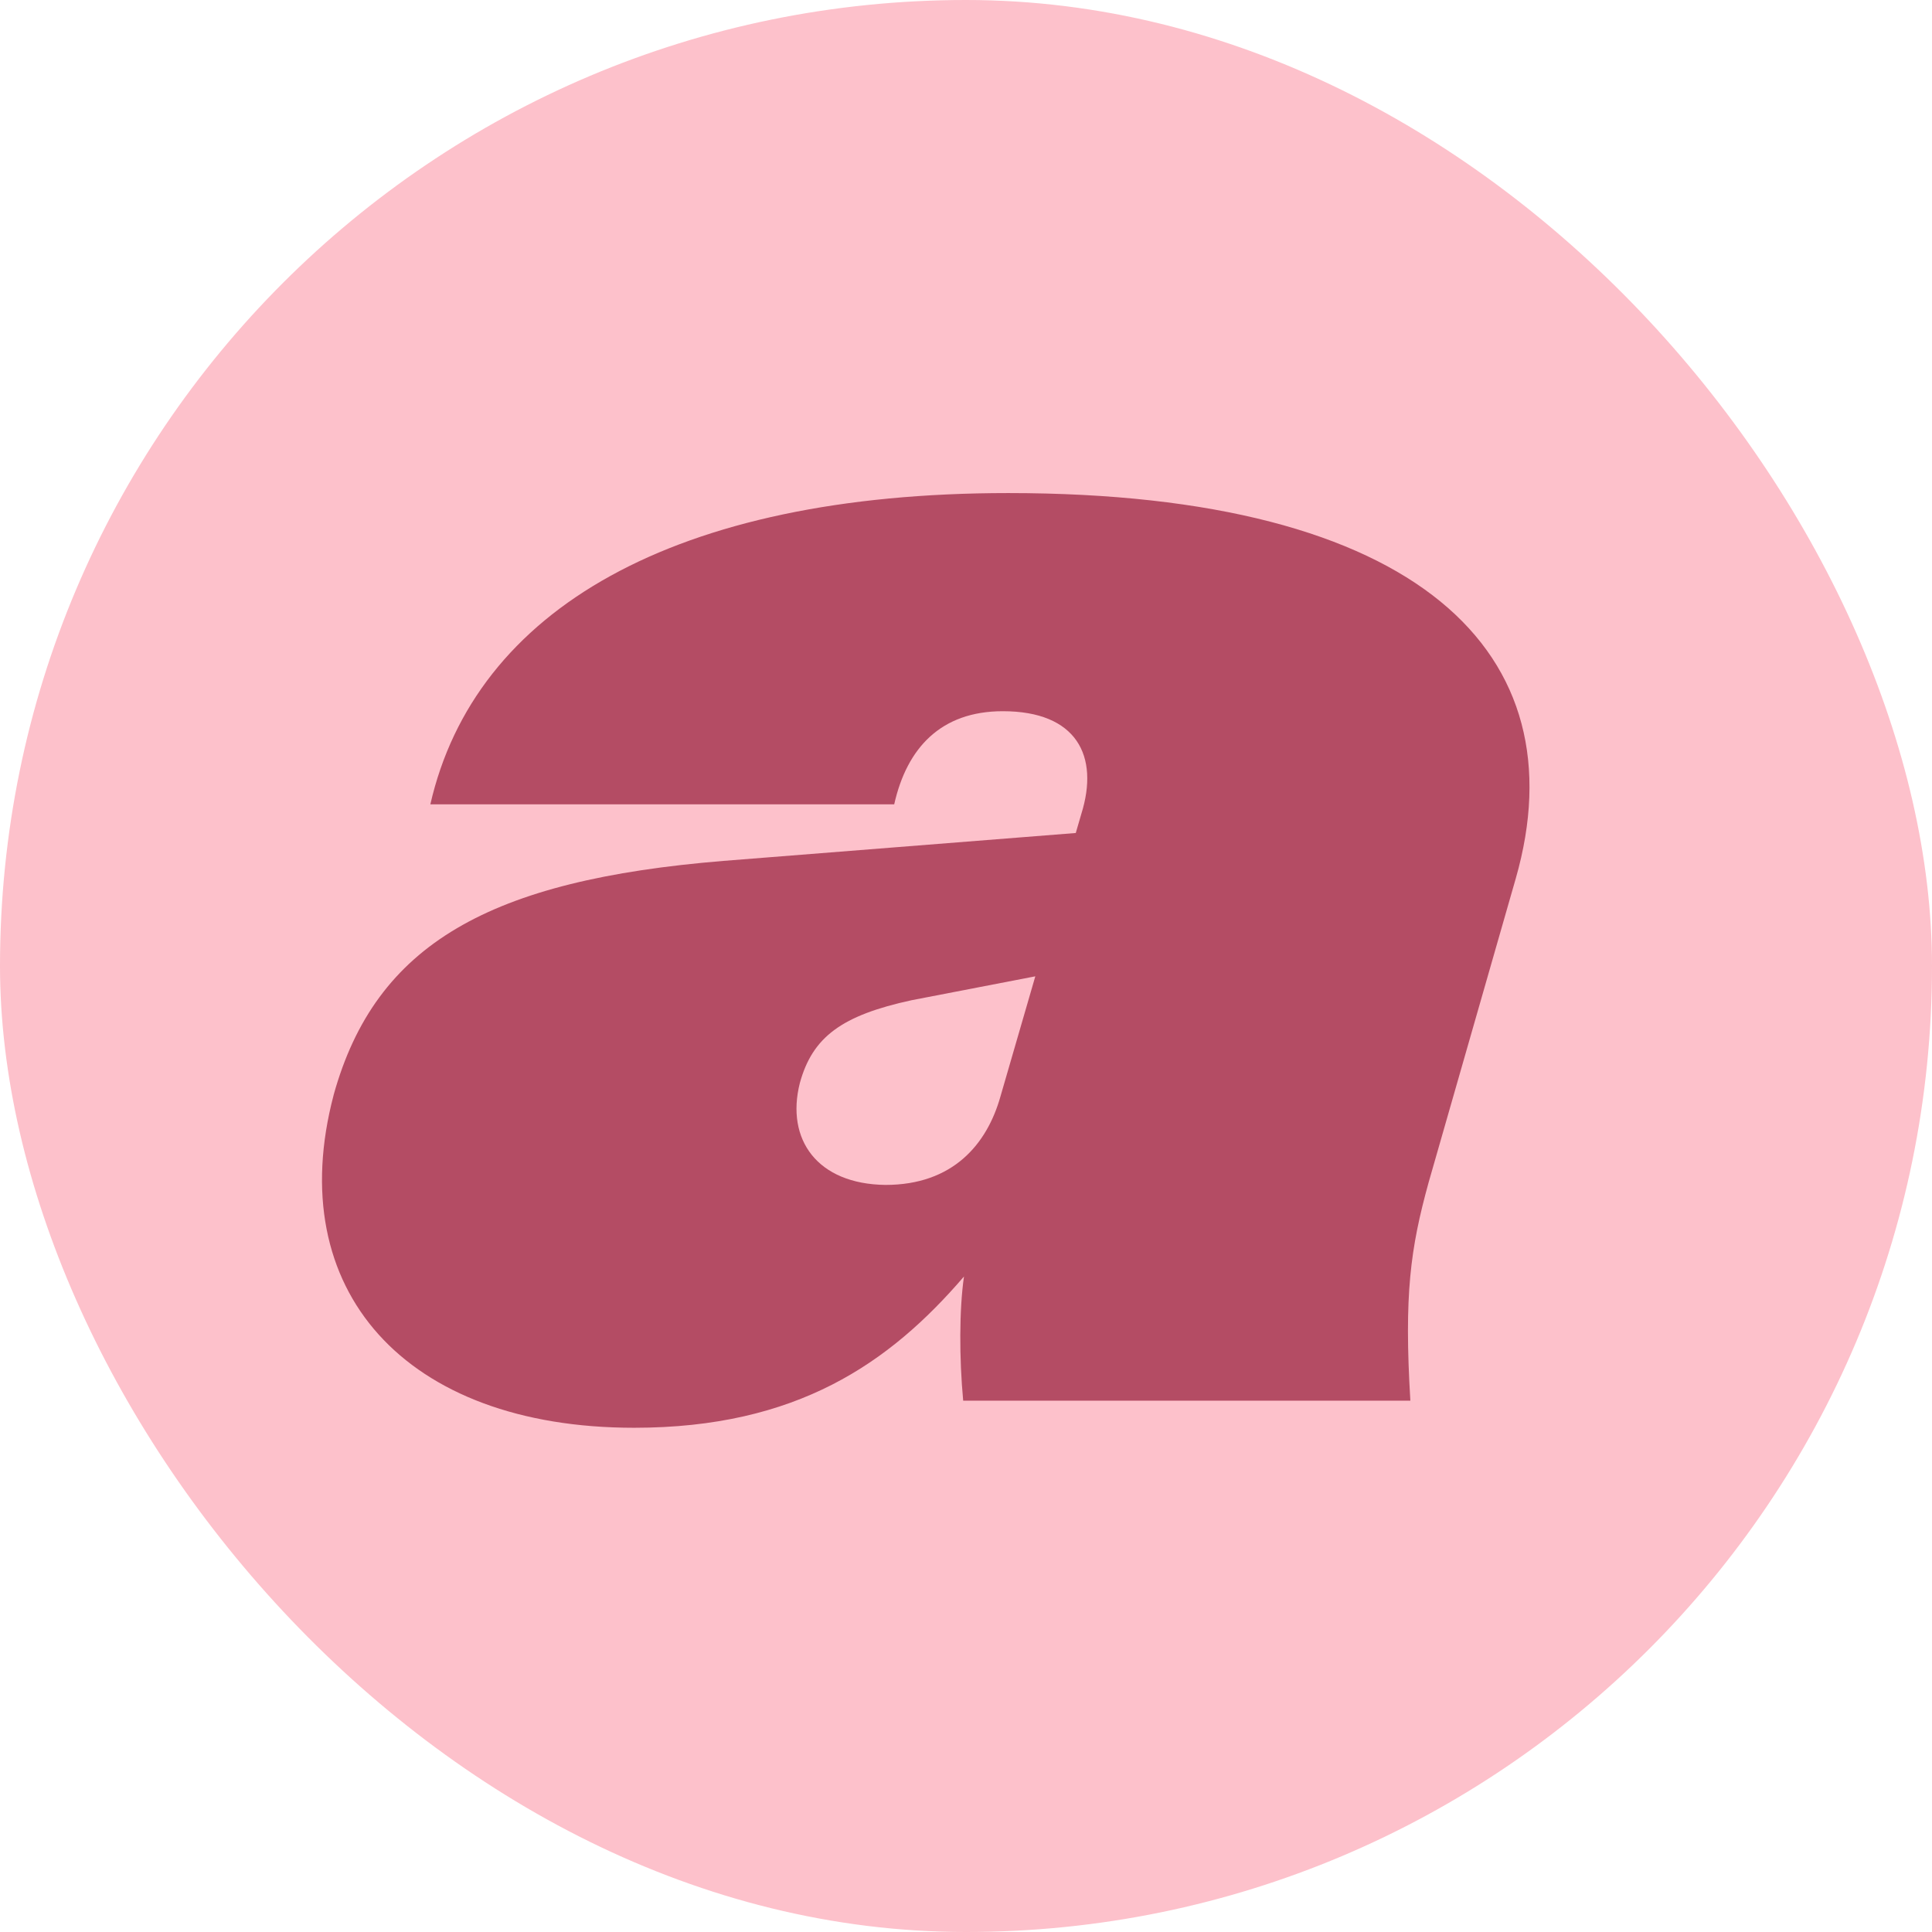
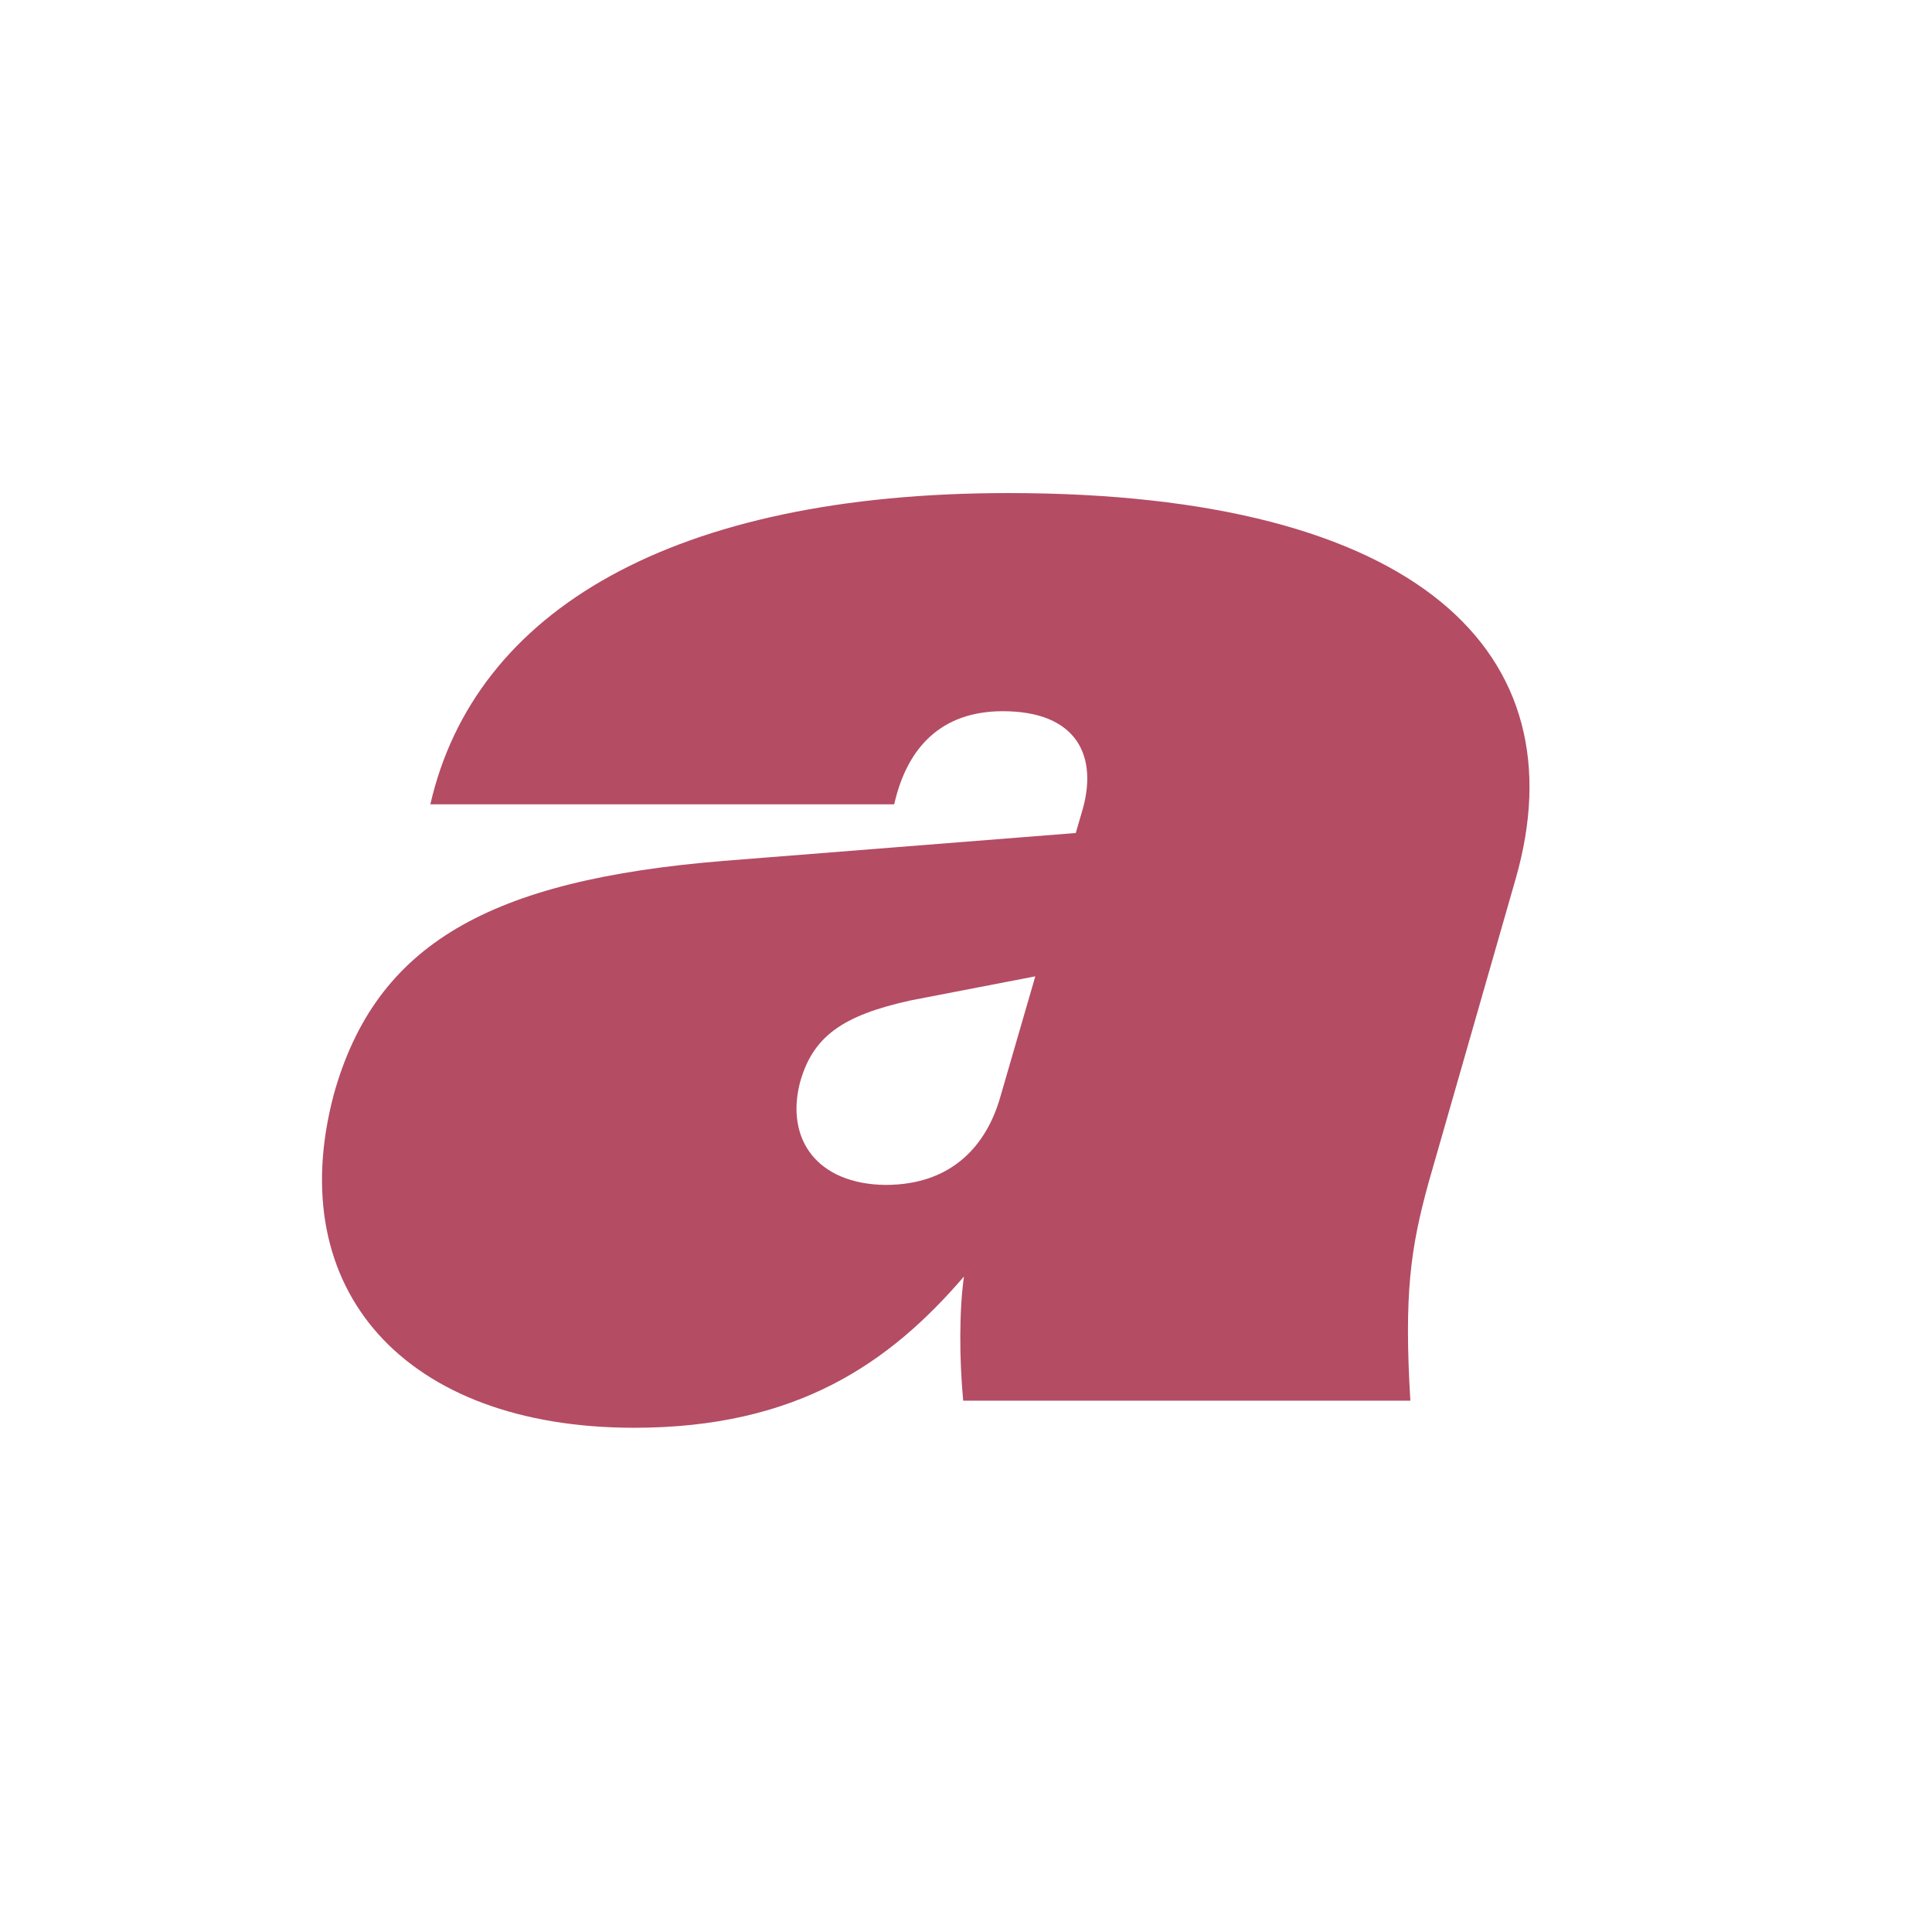
<svg xmlns="http://www.w3.org/2000/svg" width="192" height="192" viewBox="0 0 192 192" fill="none">
-   <rect width="192" height="192" rx="96" fill="#FDC1CB" />
  <path d="M33.156 108.815C37.331 93.782 48.677 87.454 71.922 85.553L106.908 82.783L107.461 80.885C109.272 75.109 106.987 70.679 99.661 70.679C93.514 70.679 90.126 74.319 88.865 79.936H42.767C47.182 60.631 66.957 49 100.209 49C141.105 49 157.021 64.982 150.637 87.295L141.971 117.52C140.16 124.087 139.528 128.676 140.16 139.199H95.72C95.325 134.927 95.325 130.18 95.799 126.857C88.391 135.482 79.172 141.89 63.021 141.89C40.25 141.89 28.035 128.202 33.158 108.818L33.156 108.815ZM87.996 117.756C94.694 117.756 98.082 113.722 99.421 108.974L102.888 97.026L90.597 99.4C83.663 100.904 80.749 103.04 79.488 107.629C78.069 113.246 81.22 117.676 87.999 117.756H87.996Z" fill="#B44C64" />
</svg>